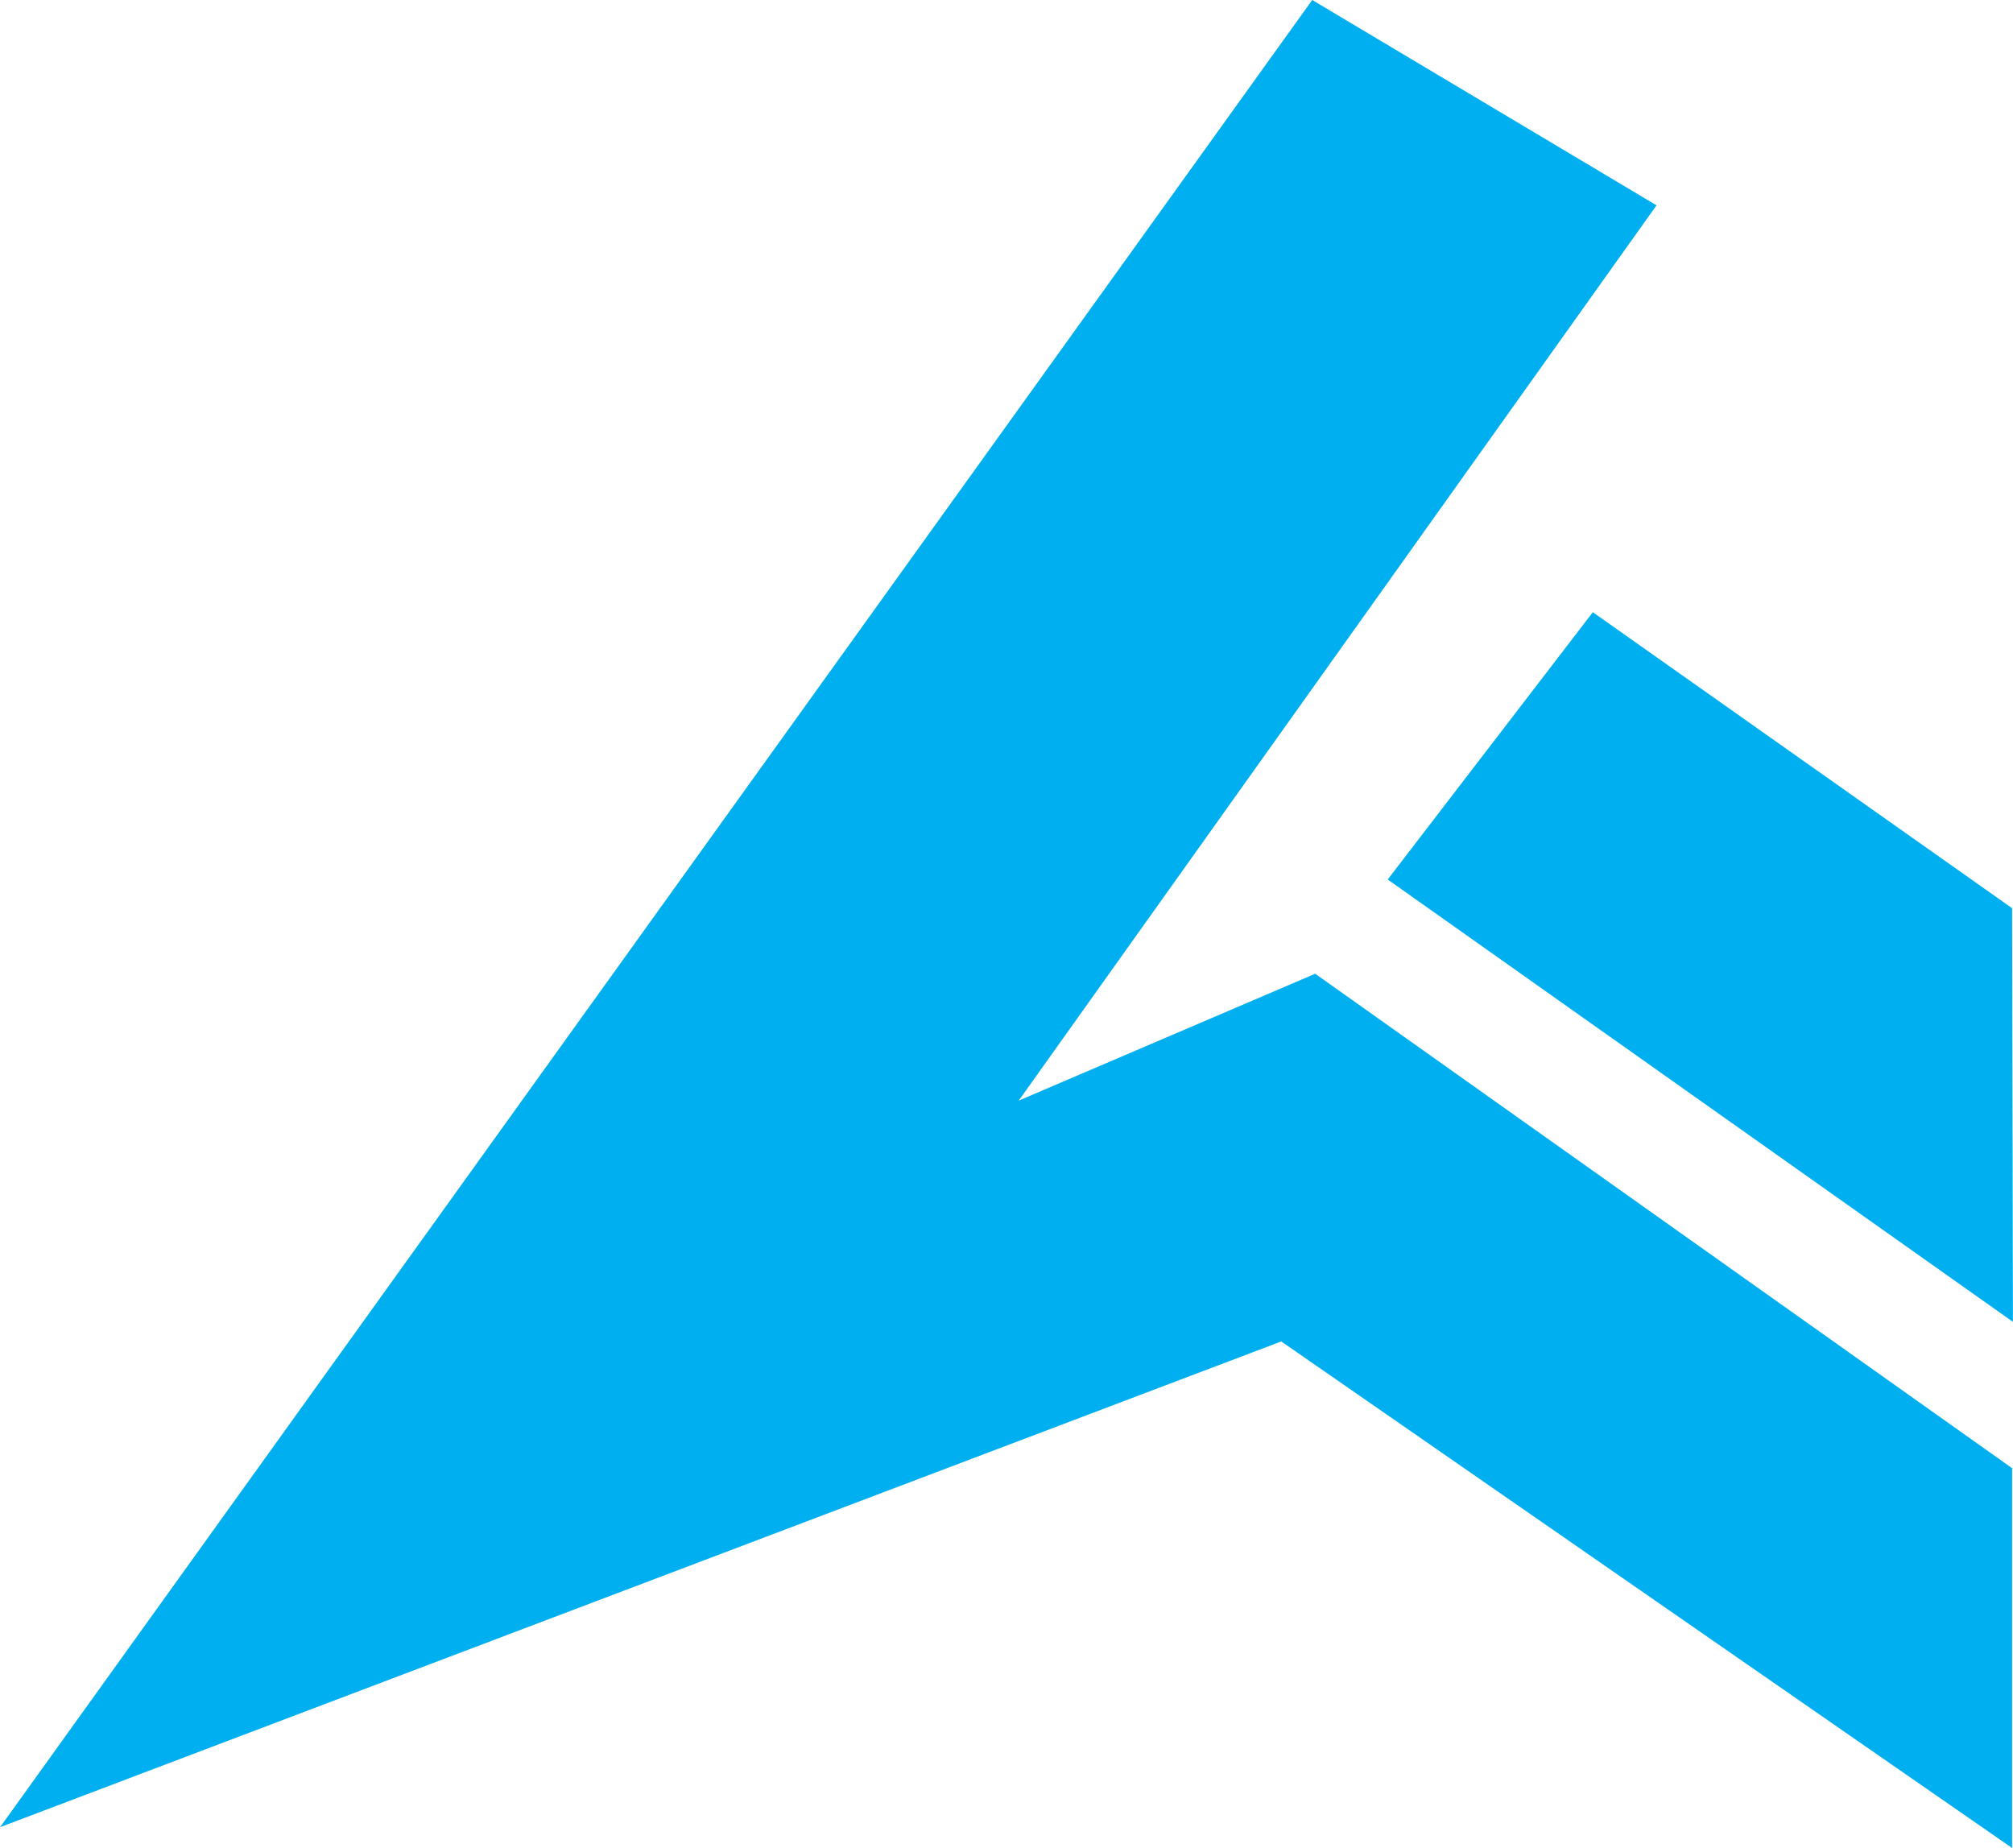
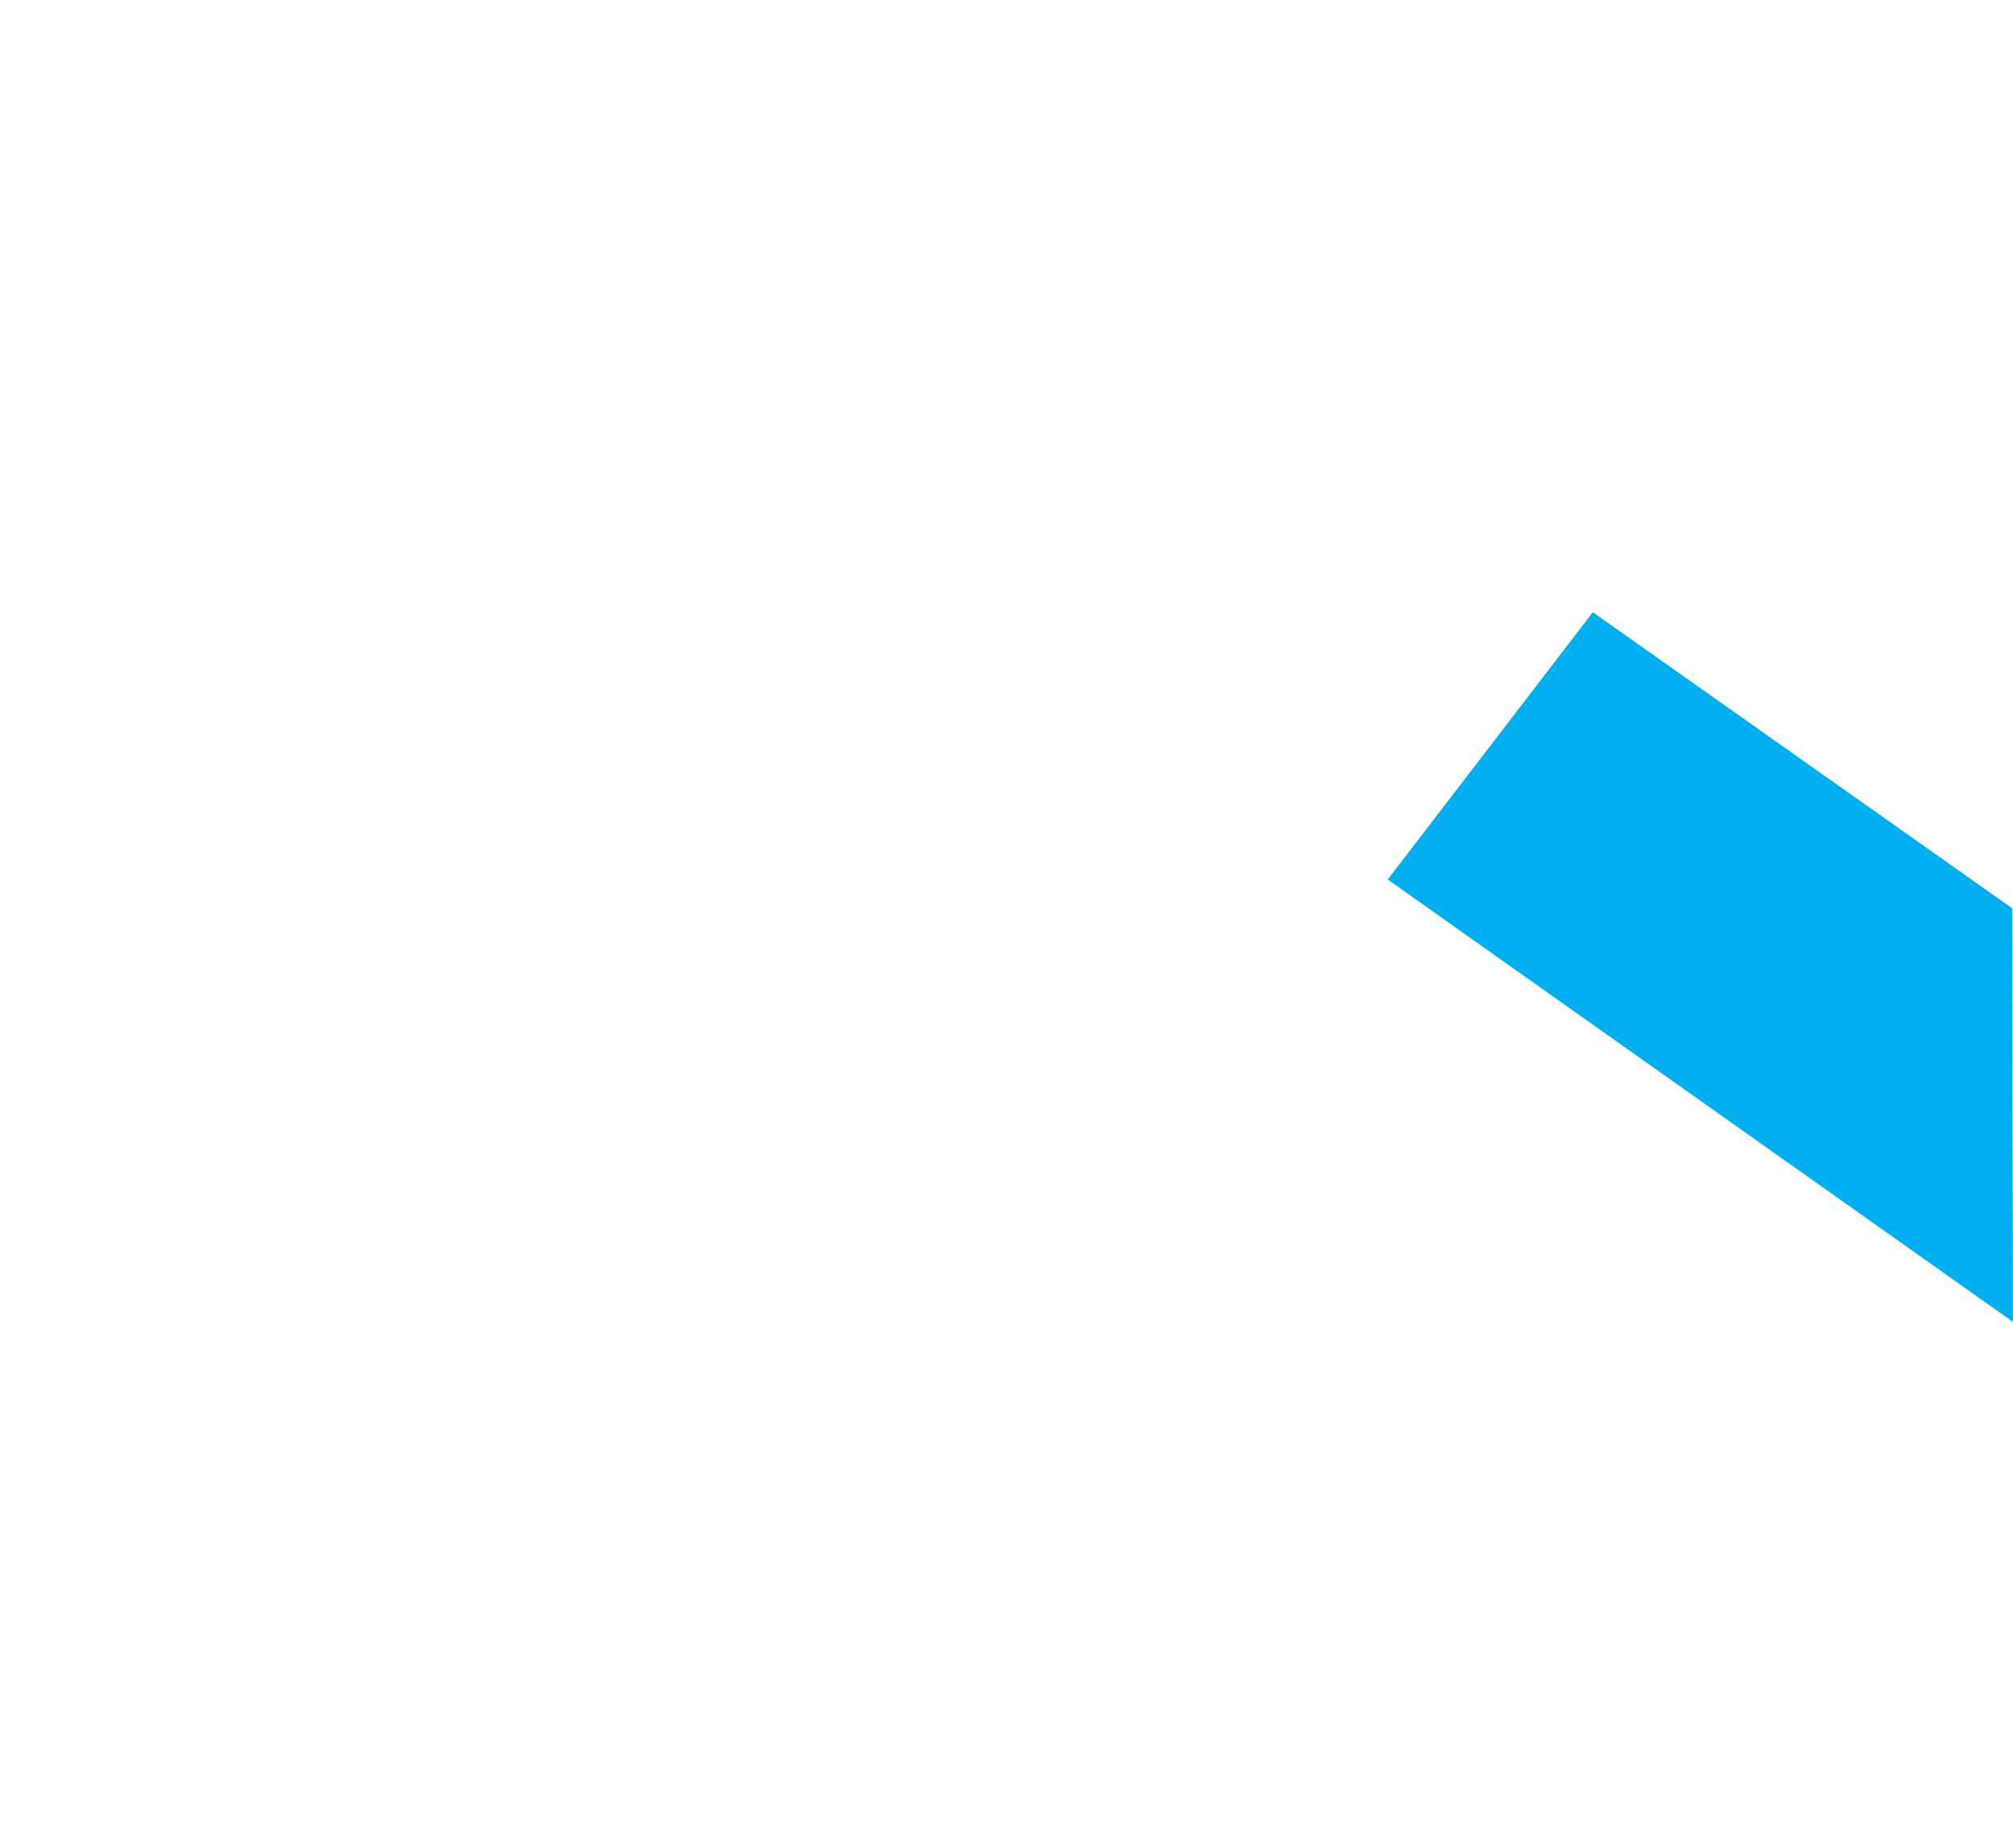
<svg xmlns="http://www.w3.org/2000/svg" xml:space="preserve" width="500px" height="459px" version="1.1" style="shape-rendering:geometricPrecision; text-rendering:geometricPrecision; image-rendering:optimizeQuality; fill-rule:evenodd; clip-rule:evenodd" viewBox="0 0 196.26 180.18">
  <defs>
    <style type="text/css"> .fil0 {fill:#00AFEF} </style>
  </defs>
  <g id="Layer_x0020_1">
-     <polygon class="fil0" points="196.18,143.15 128.23,94.94 99.32,107.31 161.51,20.02 127.94,0 0,178.15 124.92,130.79 196.18,180.18 " />
    <polygon class="fil0" points="135.3,85.75 155.3,59.69 196.18,88.55 196.26,128.88 " />
  </g>
</svg>